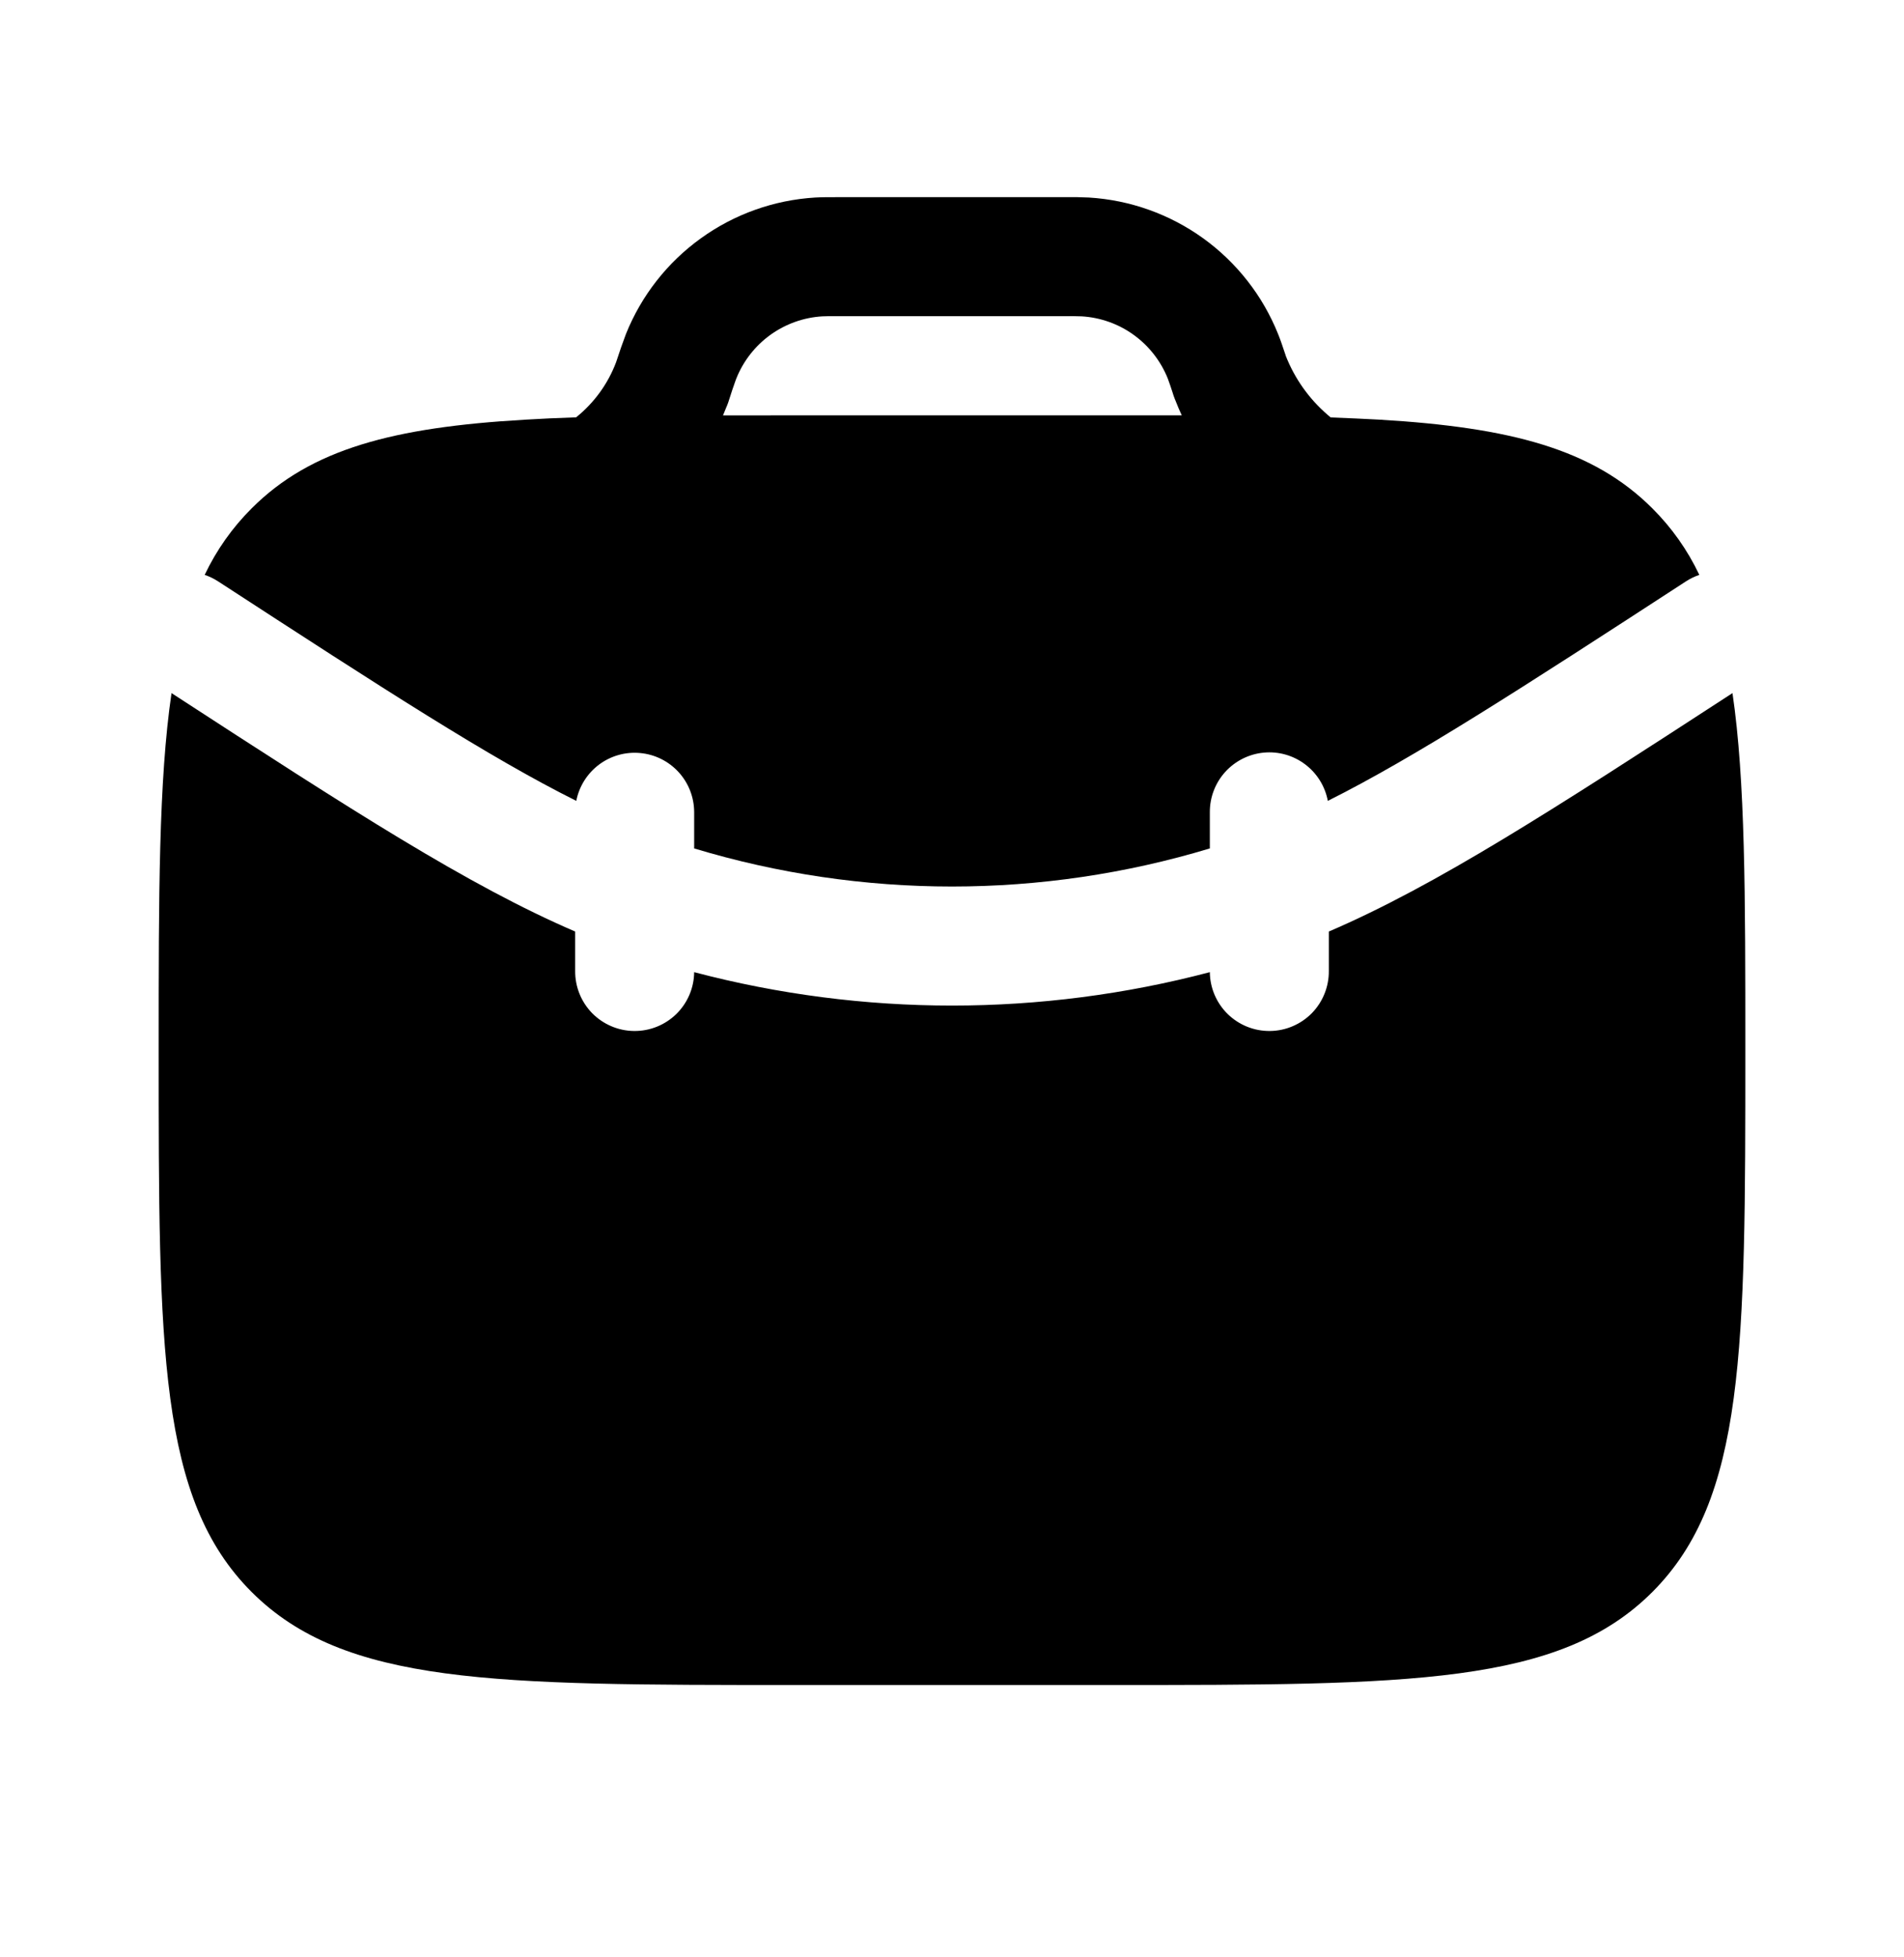
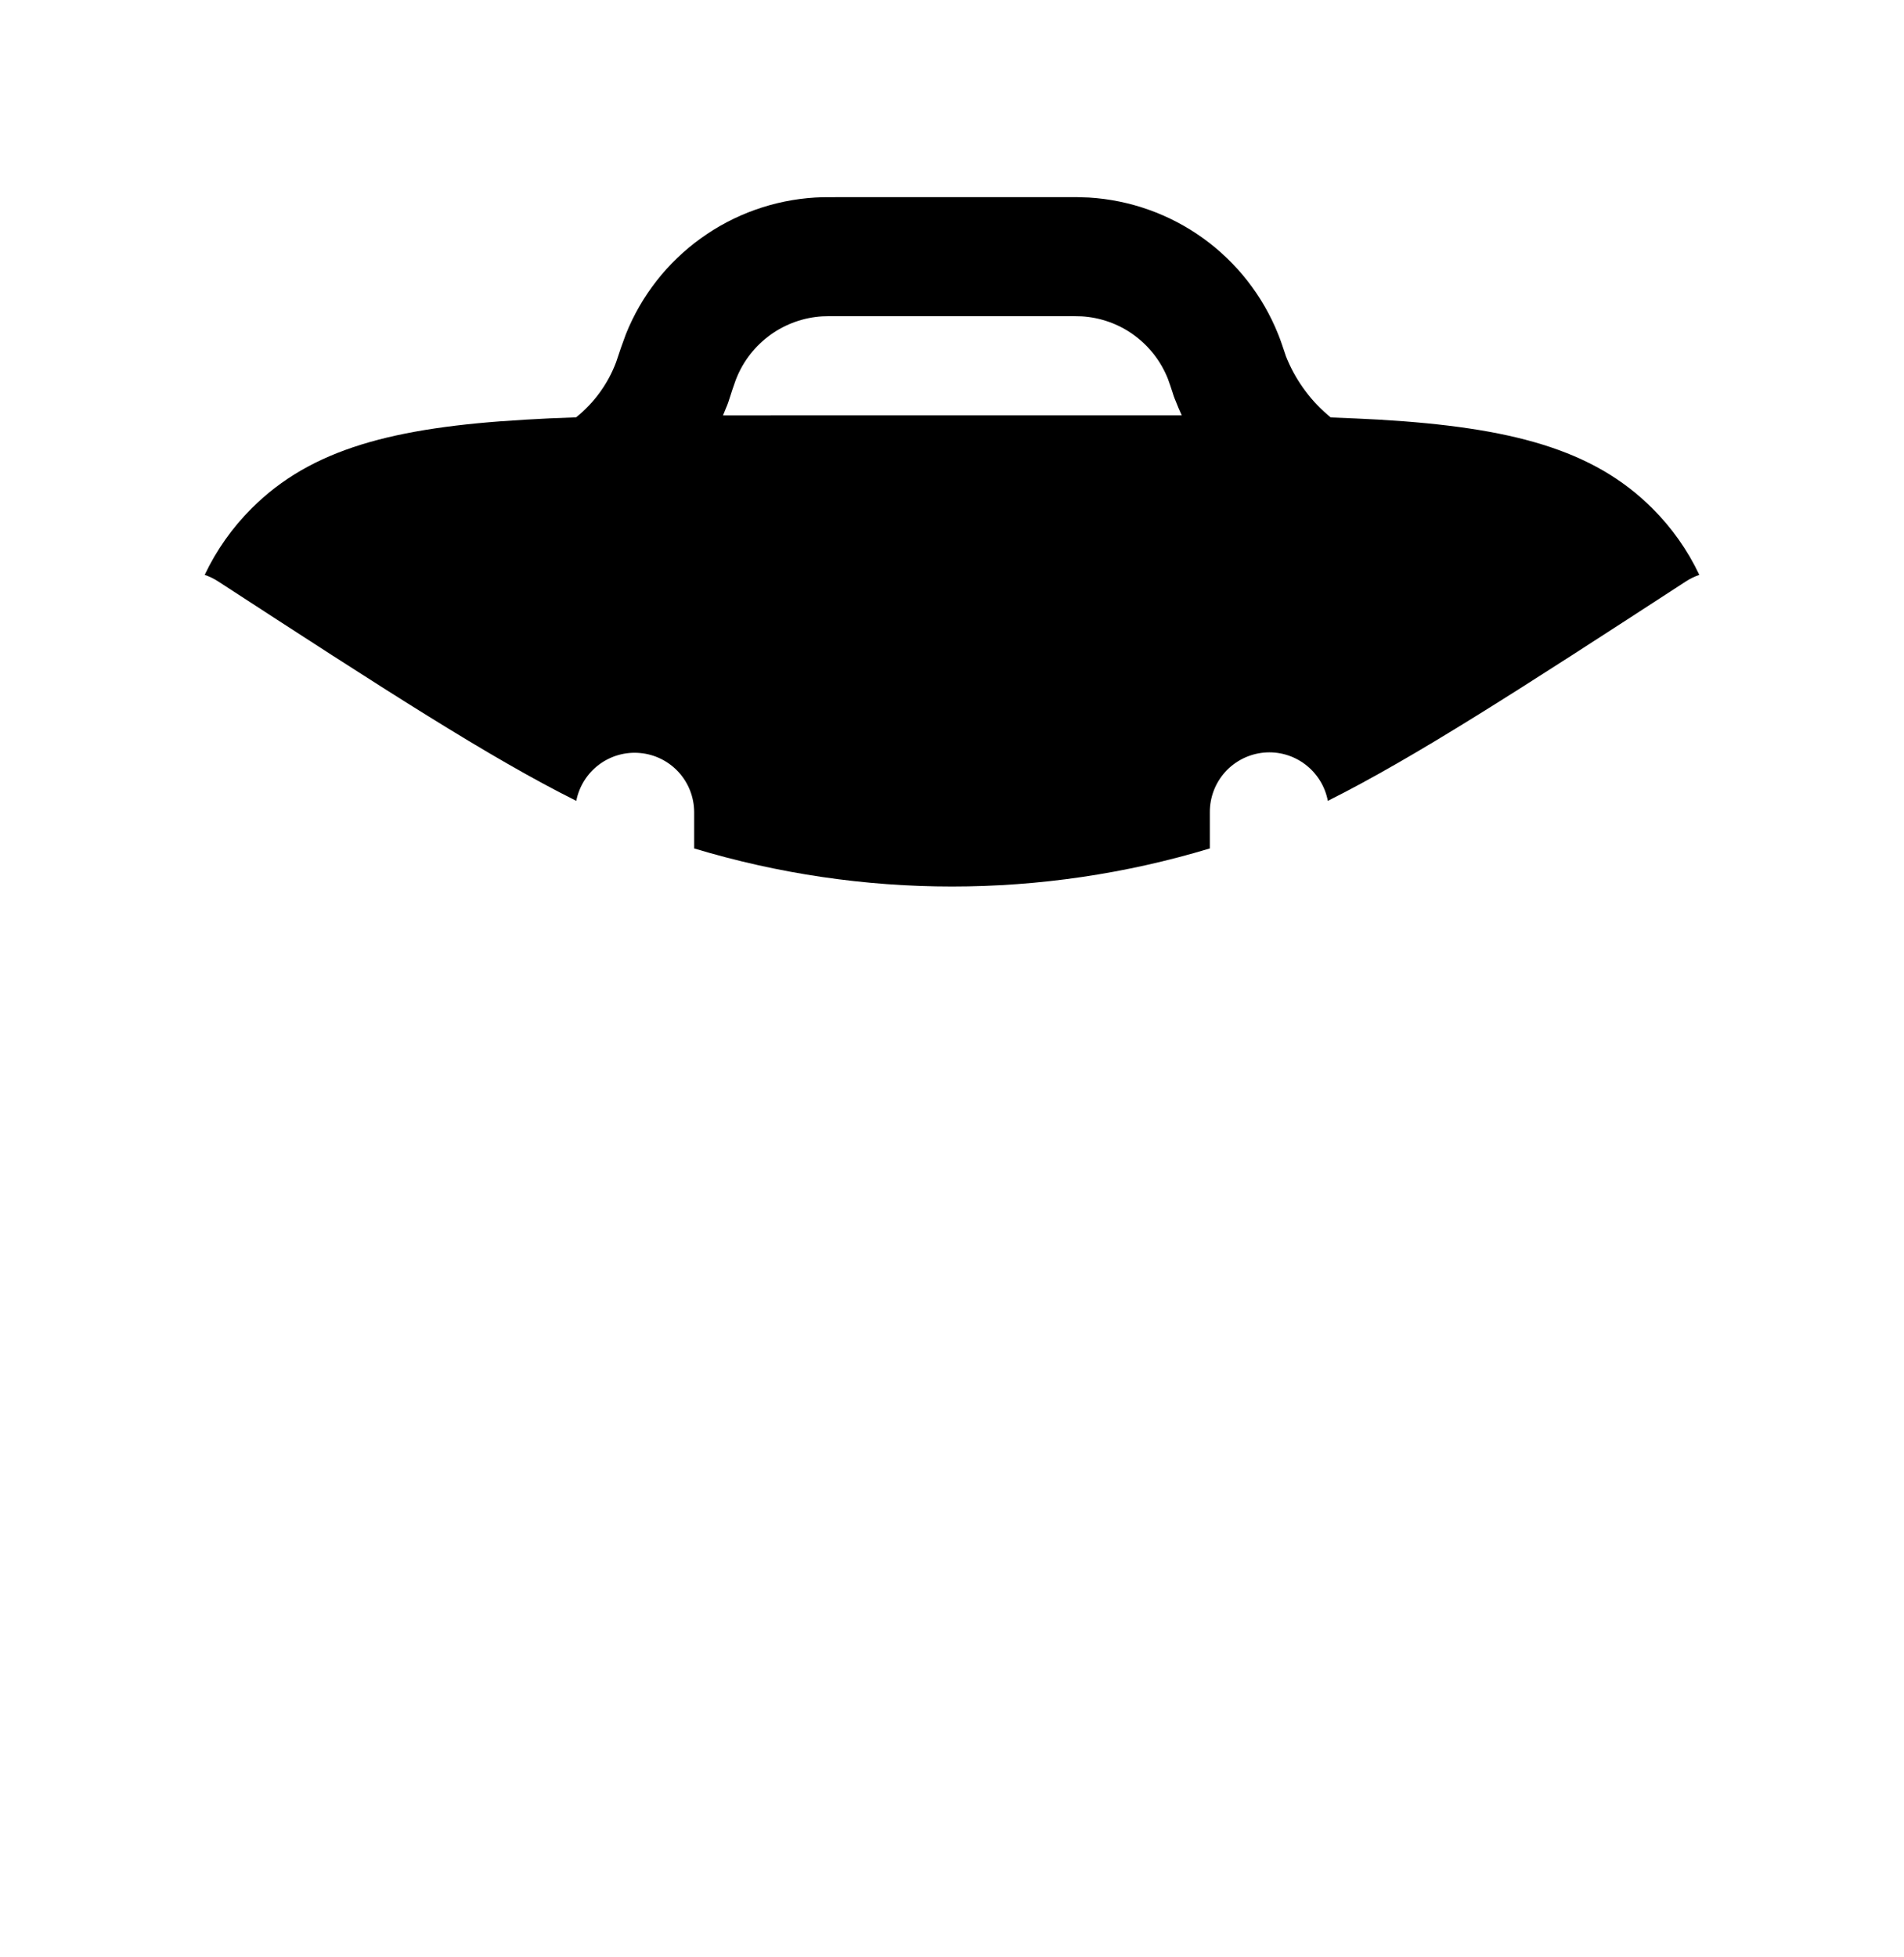
<svg xmlns="http://www.w3.org/2000/svg" width="36" height="37" viewBox="0 0 36 37" fill="none">
-   <path d="M3.243 13.102C3 14.756 3 16.927 3 19.852C3 25.508 3 28.337 4.758 30.094C6.516 31.85 9.344 31.852 15 31.852H21C26.657 31.852 29.485 31.852 31.242 30.094C32.998 28.336 33 25.508 33 19.852C33 16.927 33 14.758 32.757 13.102C29.341 15.322 27.153 16.738 25.125 17.609V18.352C25.128 18.65 25.013 18.937 24.805 19.151C24.596 19.364 24.311 19.486 24.013 19.489C23.714 19.493 23.427 19.377 23.213 19.169C23 18.96 22.878 18.675 22.875 18.377C19.68 19.219 16.32 19.219 13.125 18.377C13.122 18.675 13 18.96 12.787 19.169C12.573 19.377 12.286 19.493 11.987 19.489C11.689 19.486 11.404 19.364 11.195 19.151C10.987 18.937 10.872 18.65 10.875 18.352V17.609C8.847 16.736 6.66 15.322 3.243 13.102Z" fill="black" />
  <path fill-rule="evenodd" clip-rule="evenodd" d="M15.872 3.727H15.842C15.671 3.727 15.539 3.727 15.413 3.734C14.633 3.781 13.883 4.049 13.25 4.506C12.617 4.962 12.126 5.589 11.835 6.314C11.771 6.484 11.711 6.656 11.655 6.829L11.649 6.847C11.495 7.255 11.234 7.615 10.893 7.889C10.552 7.9 10.226 7.915 9.914 7.934C7.448 8.078 5.883 8.483 4.758 9.61C4.392 9.974 4.092 10.4 3.87 10.867C3.957 10.896 4.041 10.937 4.121 10.988C7.271 13.036 9.251 14.318 10.896 15.139C10.95 14.864 11.104 14.62 11.327 14.453C11.551 14.286 11.829 14.208 12.107 14.235C12.385 14.261 12.643 14.39 12.832 14.597C13.02 14.803 13.124 15.072 13.125 15.351V16.038C16.305 16.998 19.695 16.998 22.875 16.038V15.351C22.874 15.071 22.978 14.8 23.166 14.592C23.355 14.384 23.614 14.254 23.893 14.227C24.172 14.2 24.452 14.279 24.676 14.448C24.9 14.616 25.054 14.863 25.106 15.139C26.75 14.316 28.73 13.036 31.88 10.988C31.958 10.938 32.042 10.897 32.13 10.867C31.909 10.4 31.608 9.974 31.242 9.61C30.117 8.485 28.553 8.08 26.087 7.933C25.791 7.917 25.482 7.903 25.16 7.891L25.1 7.84C24.751 7.539 24.481 7.158 24.312 6.73L24.308 6.716C24.254 6.556 24.213 6.43 24.165 6.313C23.874 5.588 23.383 4.962 22.75 4.505C22.117 4.049 21.367 3.781 20.588 3.734C20.445 3.727 20.303 3.725 20.16 3.727H15.872ZM22.227 7.576L22.22 7.559L22.212 7.541L22.206 7.523L22.2 7.508L22.197 7.501L22.191 7.483L22.185 7.465L22.182 7.456L22.178 7.444L22.175 7.433L22.172 7.424C22.143 7.333 22.112 7.242 22.079 7.153C21.946 6.823 21.723 6.538 21.435 6.33C21.147 6.122 20.806 6.001 20.451 5.98C20.344 5.976 20.236 5.975 20.129 5.977H15.872C15.657 5.977 15.597 5.977 15.549 5.98C15.195 6.001 14.854 6.123 14.566 6.33C14.278 6.538 14.055 6.823 13.923 7.153L13.919 7.163L13.907 7.195C13.866 7.309 13.827 7.424 13.791 7.54L13.788 7.549L13.784 7.559L13.781 7.571L13.778 7.58L13.772 7.598L13.766 7.616L13.763 7.624L13.757 7.639L13.751 7.657L13.743 7.675L13.737 7.69L13.736 7.691L13.67 7.853L15 7.852H22.344C22.302 7.761 22.263 7.669 22.227 7.576Z" fill="black" />
</svg>